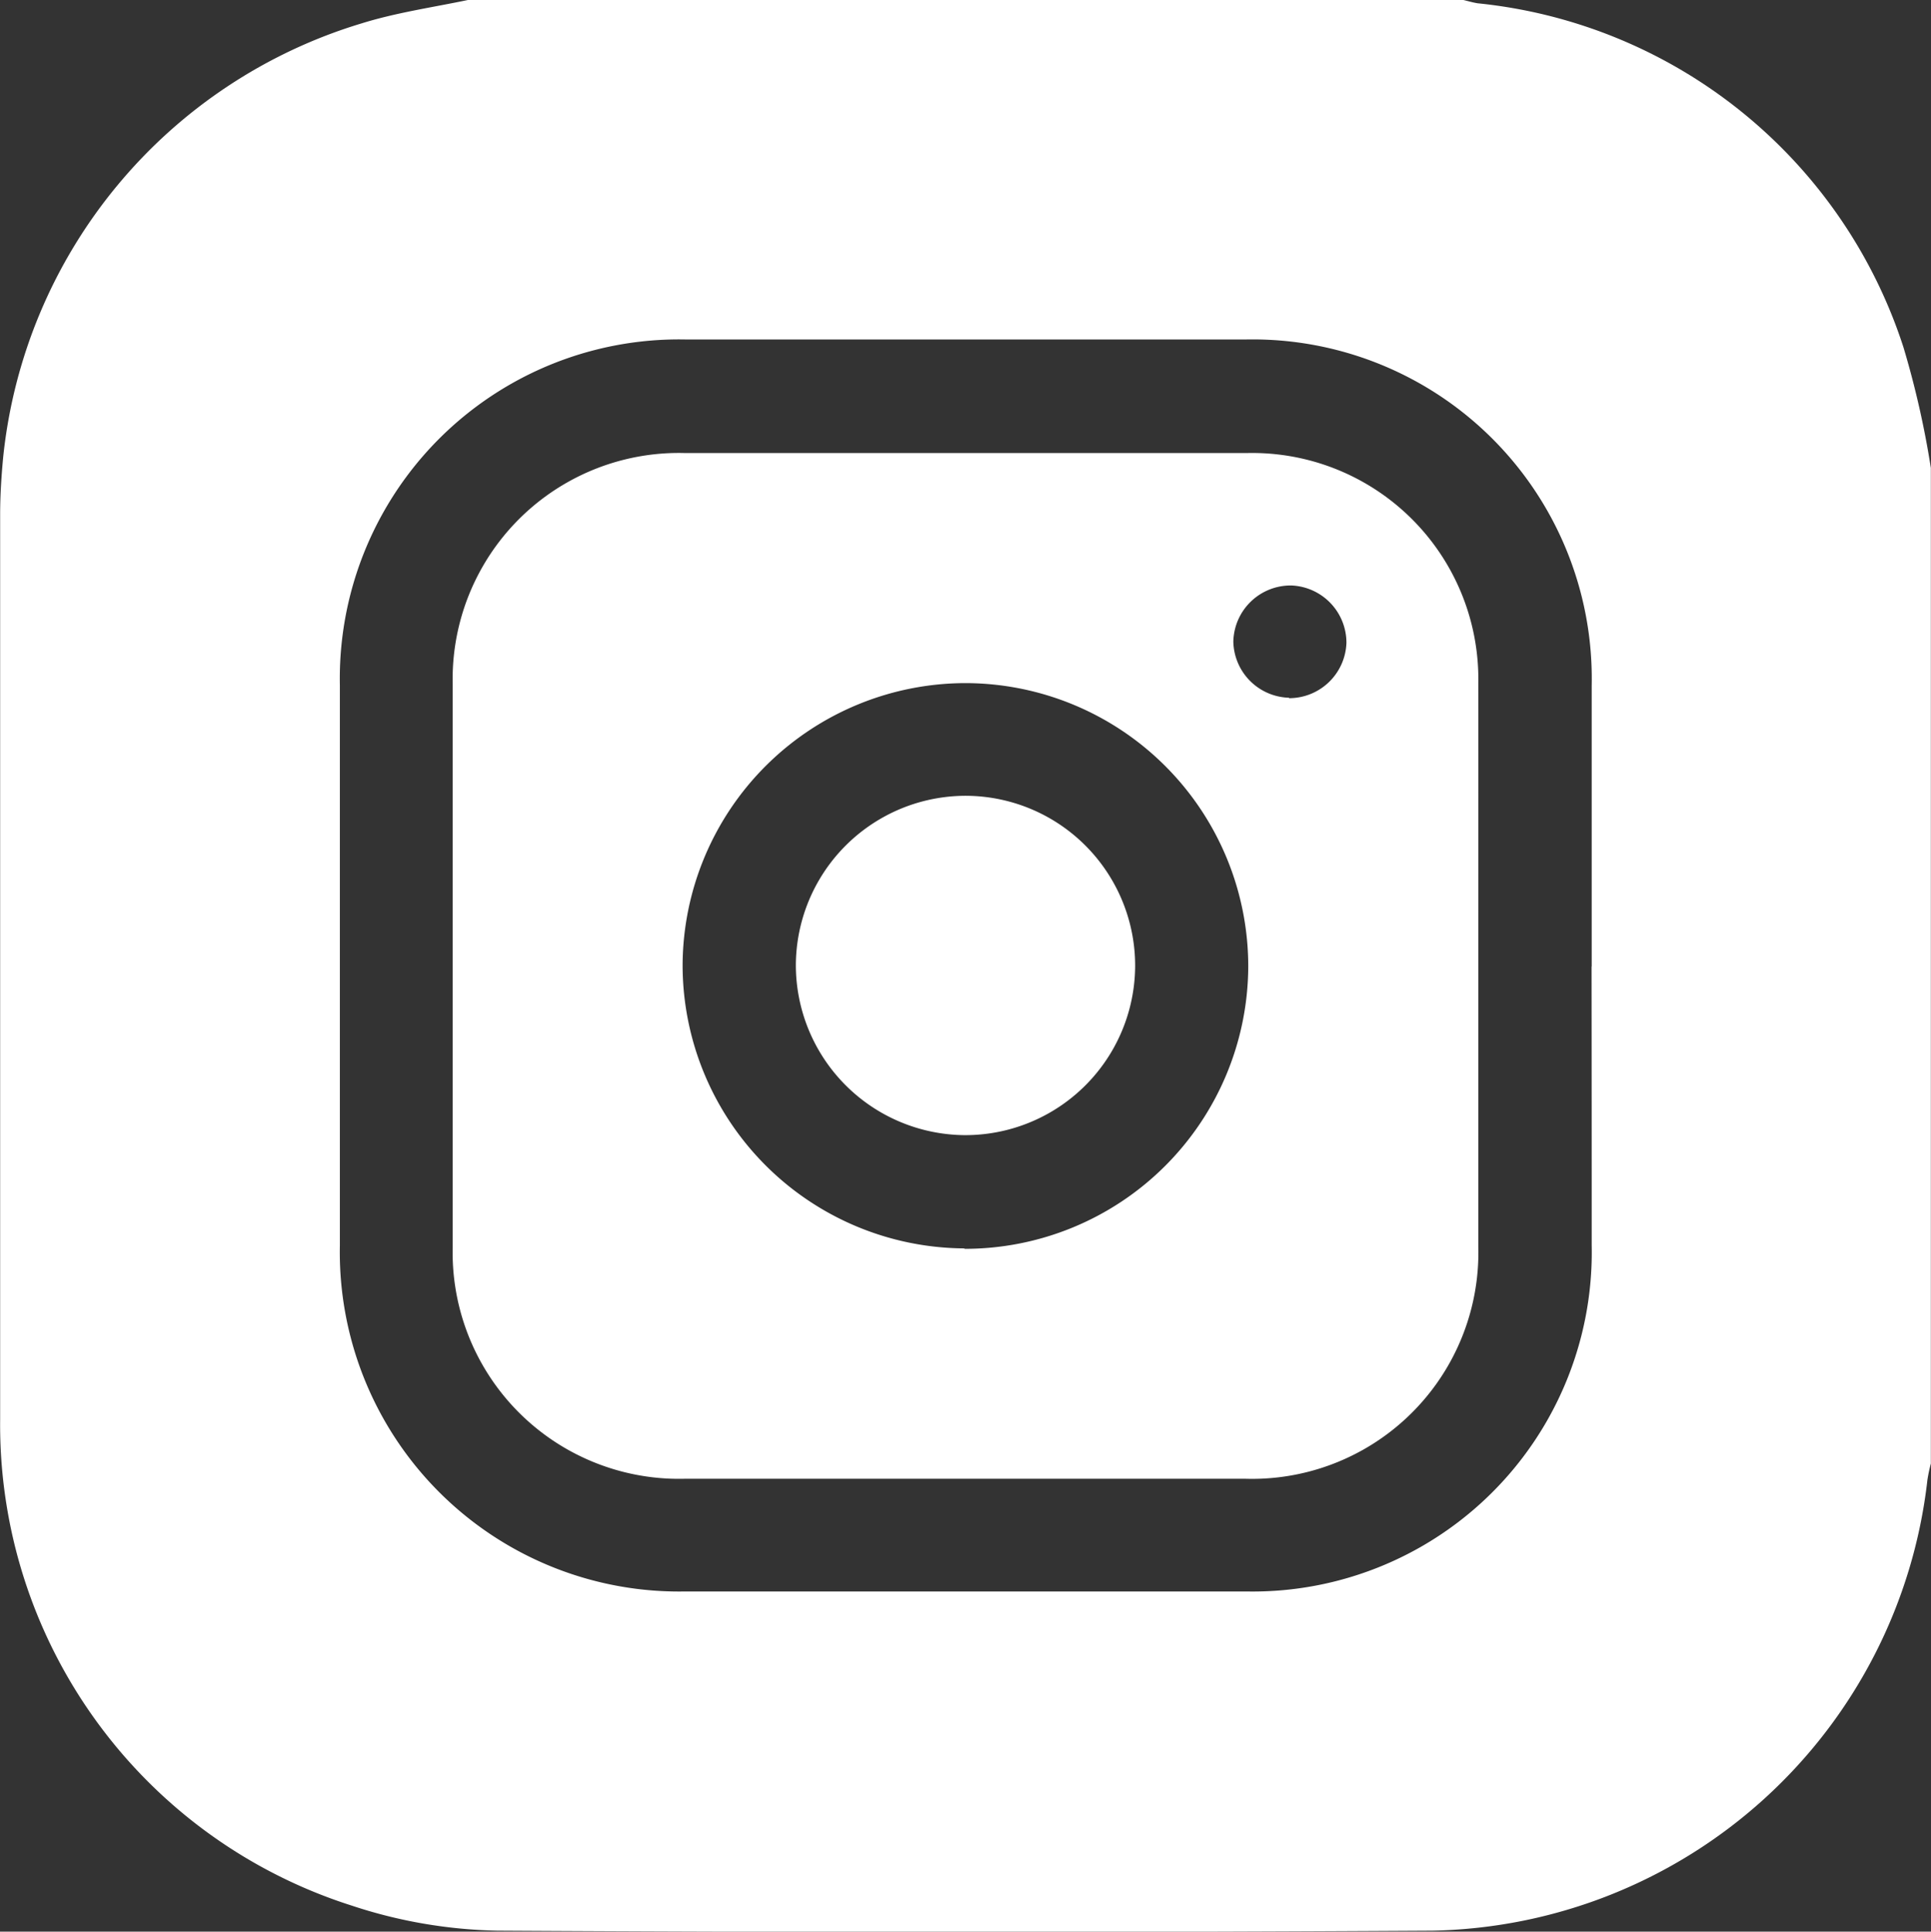
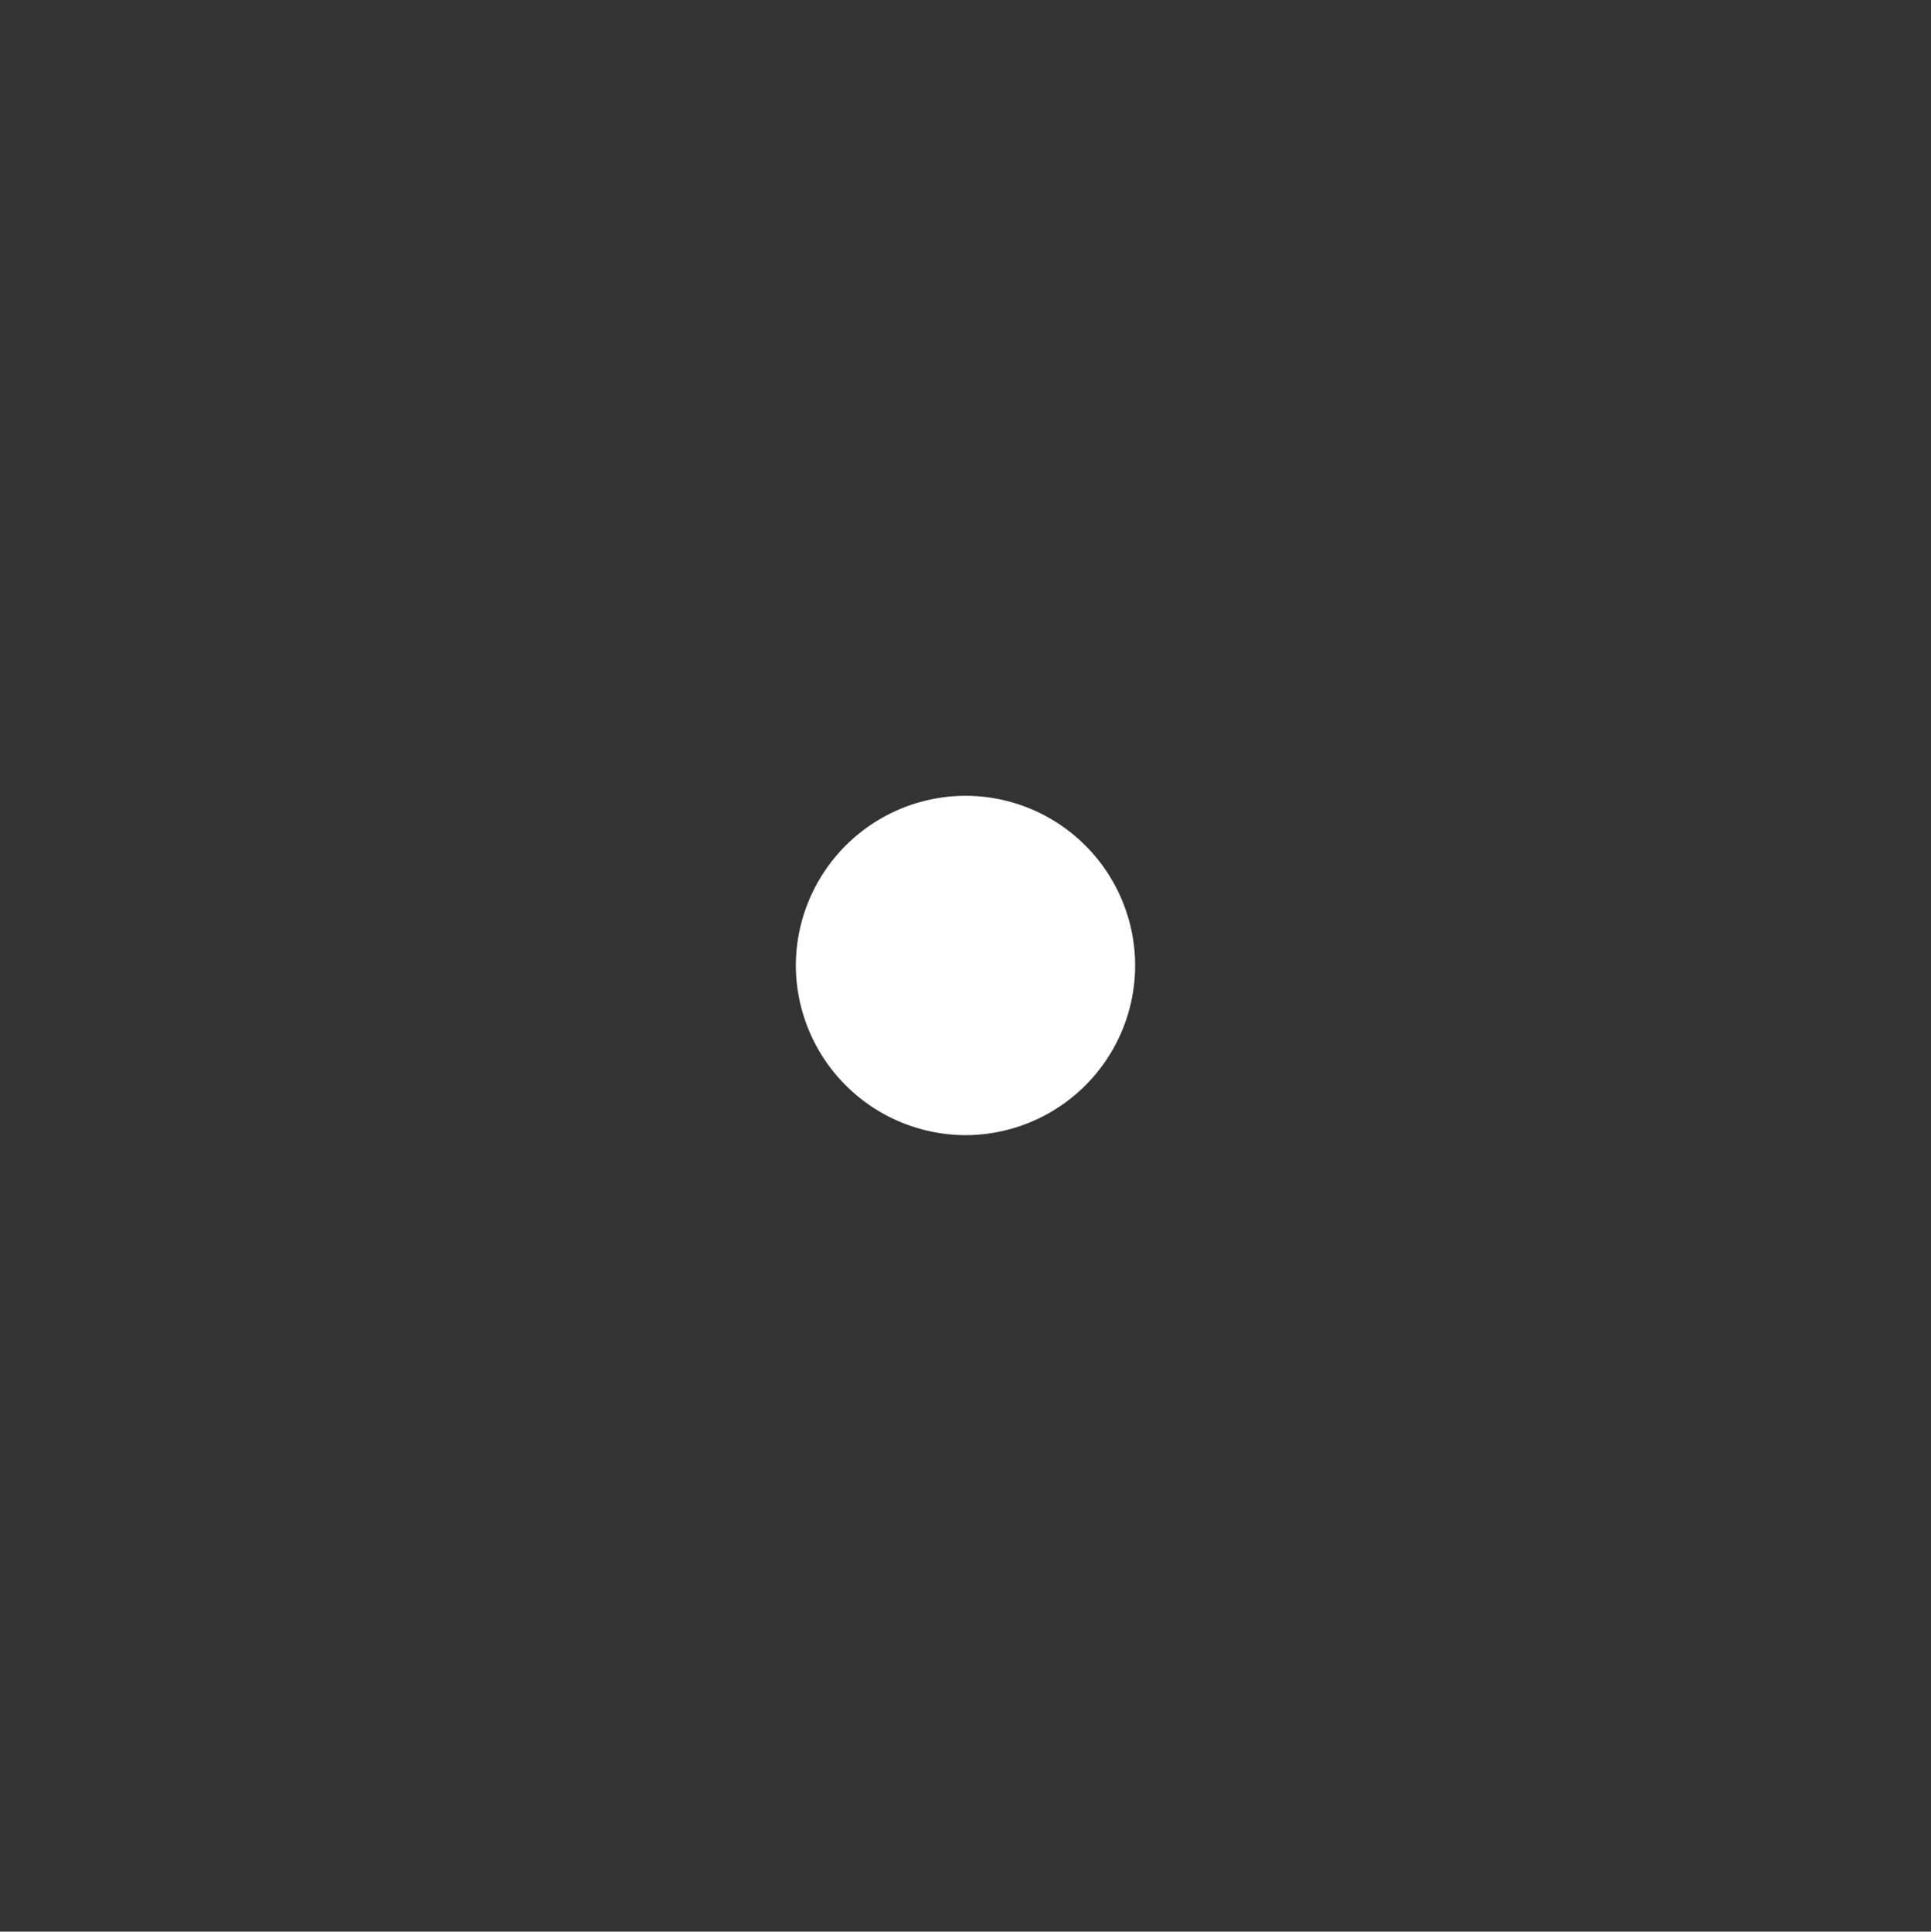
<svg xmlns="http://www.w3.org/2000/svg" width="13.471" height="13.474" viewBox="0 0 13.471 13.474">
  <rect x="0" y="0" width="13.471" height="13.474" fill="#333333" stroke="none" />
  <g id="Group_1" data-name="Group 1" transform="translate(786.264 -117.277)">
-     <path id="Path_1" data-name="Path 1" d="M-783,117.277h6.945c.034.008.067.018.1.023a3.492,3.492,0,0,1,2.97,2.4,6.364,6.364,0,0,1,.191.841v6.945a1.1,1.1,0,0,0-.024.114,3.543,3.543,0,0,1-3.453,3.144q-3.262.019-6.523,0a3.423,3.423,0,0,1-1.017-.175,3.52,3.52,0,0,1-2.452-3.391q0-3.156,0-6.313c0-.136.009-.272.022-.407a3.542,3.542,0,0,1,2.5-3.018C-783.5,117.365-783.249,117.329-783,117.277Zm7.84,6.742q0-.98,0-1.96a2.366,2.366,0,0,0-2.413-2.414q-1.953,0-3.906,0a2.366,2.366,0,0,0-2.414,2.413q0,1.953,0,3.906a2.367,2.367,0,0,0,2.413,2.414q1.953,0,3.906,0a2.366,2.366,0,0,0,2.414-2.413Q-775.16,124.992-775.161,124.019Z" transform="translate(0 0)" fill="#fff" />
-     <path id="Path_2" data-name="Path 2" d="M-659.335,240.6q0,.98,0,1.959a1.579,1.579,0,0,1-1.622,1.618q-1.959,0-3.918,0a1.579,1.579,0,0,1-1.615-1.612q0-1.966,0-3.932a1.578,1.578,0,0,1,1.615-1.611q1.966,0,3.932,0a1.578,1.578,0,0,1,1.608,1.605C-659.334,239.282-659.335,239.94-659.335,240.6Zm-3.585,1.973a1.977,1.977,0,0,0,1.98-1.966,1.976,1.976,0,0,0-1.966-1.98,1.976,1.976,0,0,0-1.98,1.965A1.977,1.977,0,0,0-662.92,242.57Zm2.265-3.841a.4.4,0,0,0,.4-.386.4.4,0,0,0-.383-.4.4.4,0,0,0-.406.392A.4.4,0,0,0-660.656,238.729Z" transform="translate(-116.616 -116.585)" fill="#fff" />
    <path id="Path_3" data-name="Path 3" d="M-573.265,329.066a1.185,1.185,0,0,1-1.194,1.18,1.187,1.187,0,0,1-1.173-1.188,1.186,1.186,0,0,1,1.194-1.179A1.185,1.185,0,0,1-573.265,329.066Z" transform="translate(-205.08 -205.051)" fill="#fff" />
  </g>
</svg>